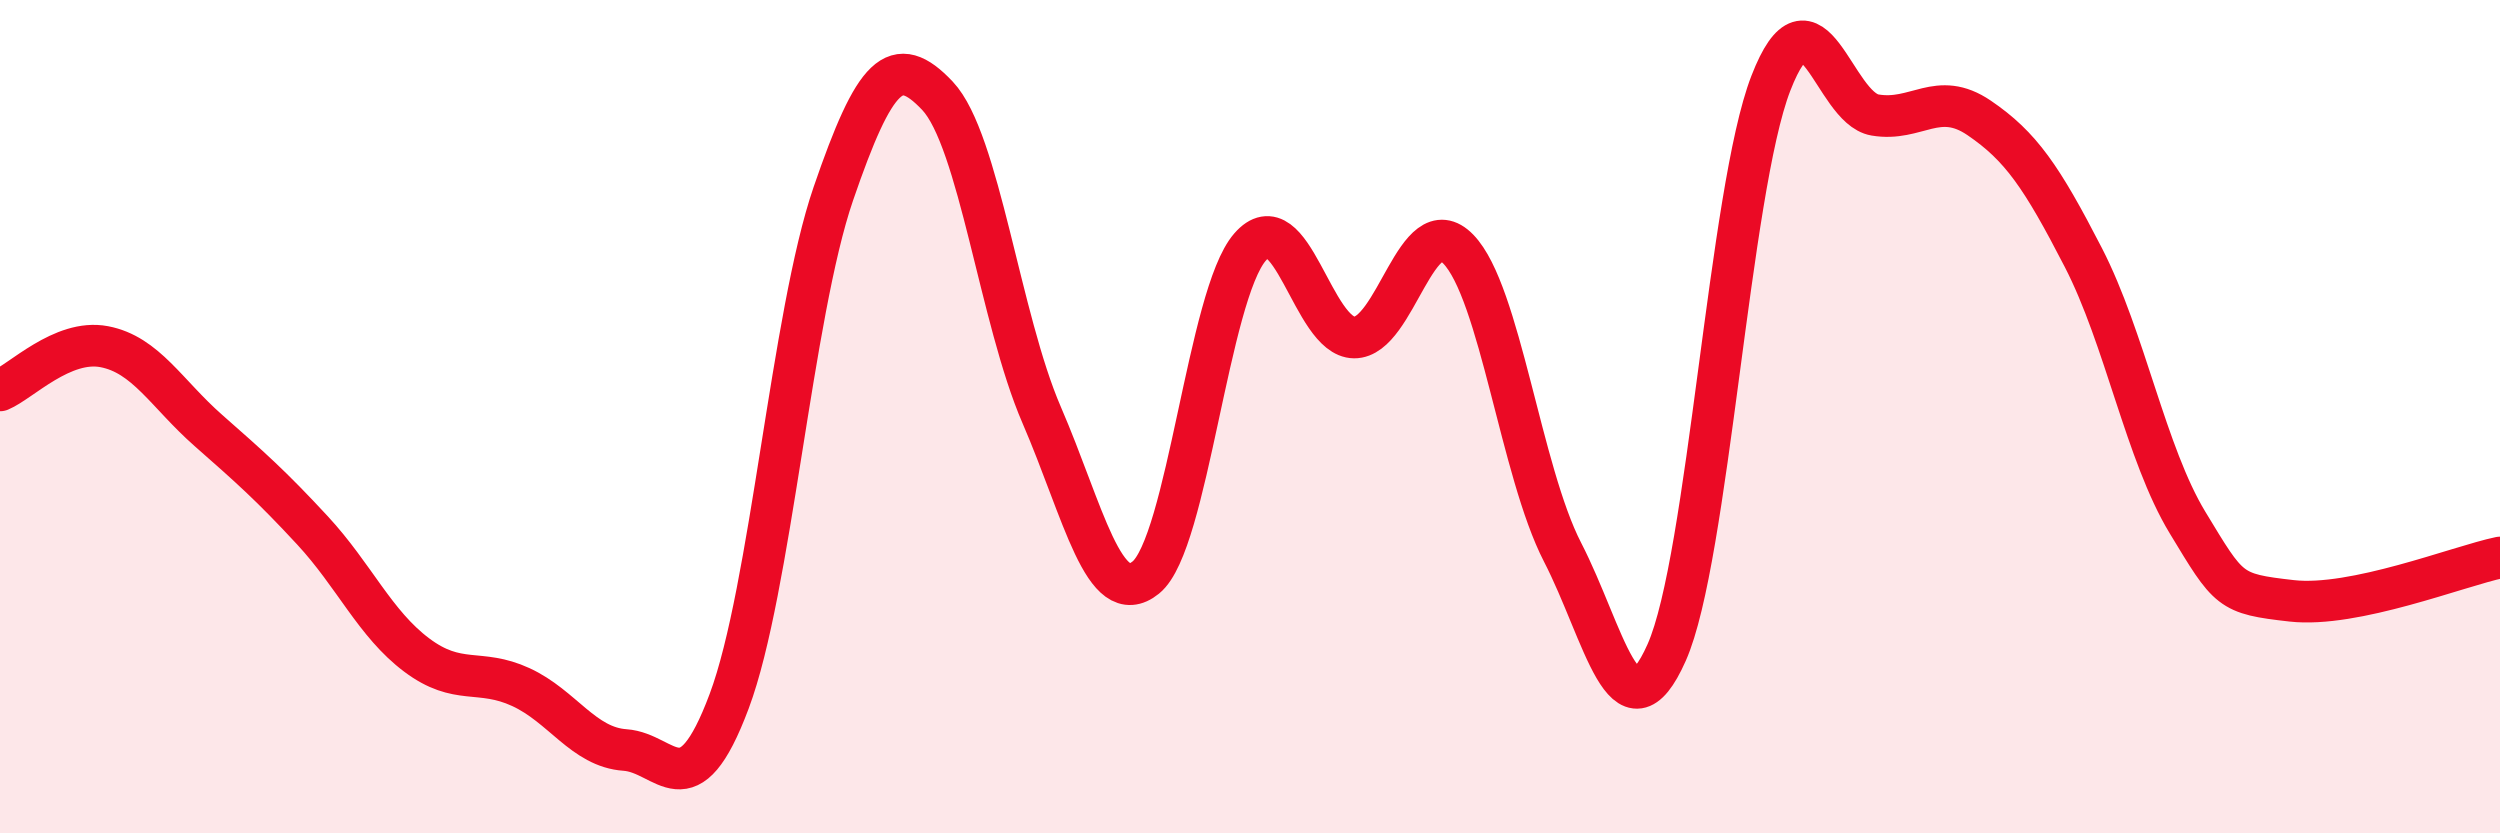
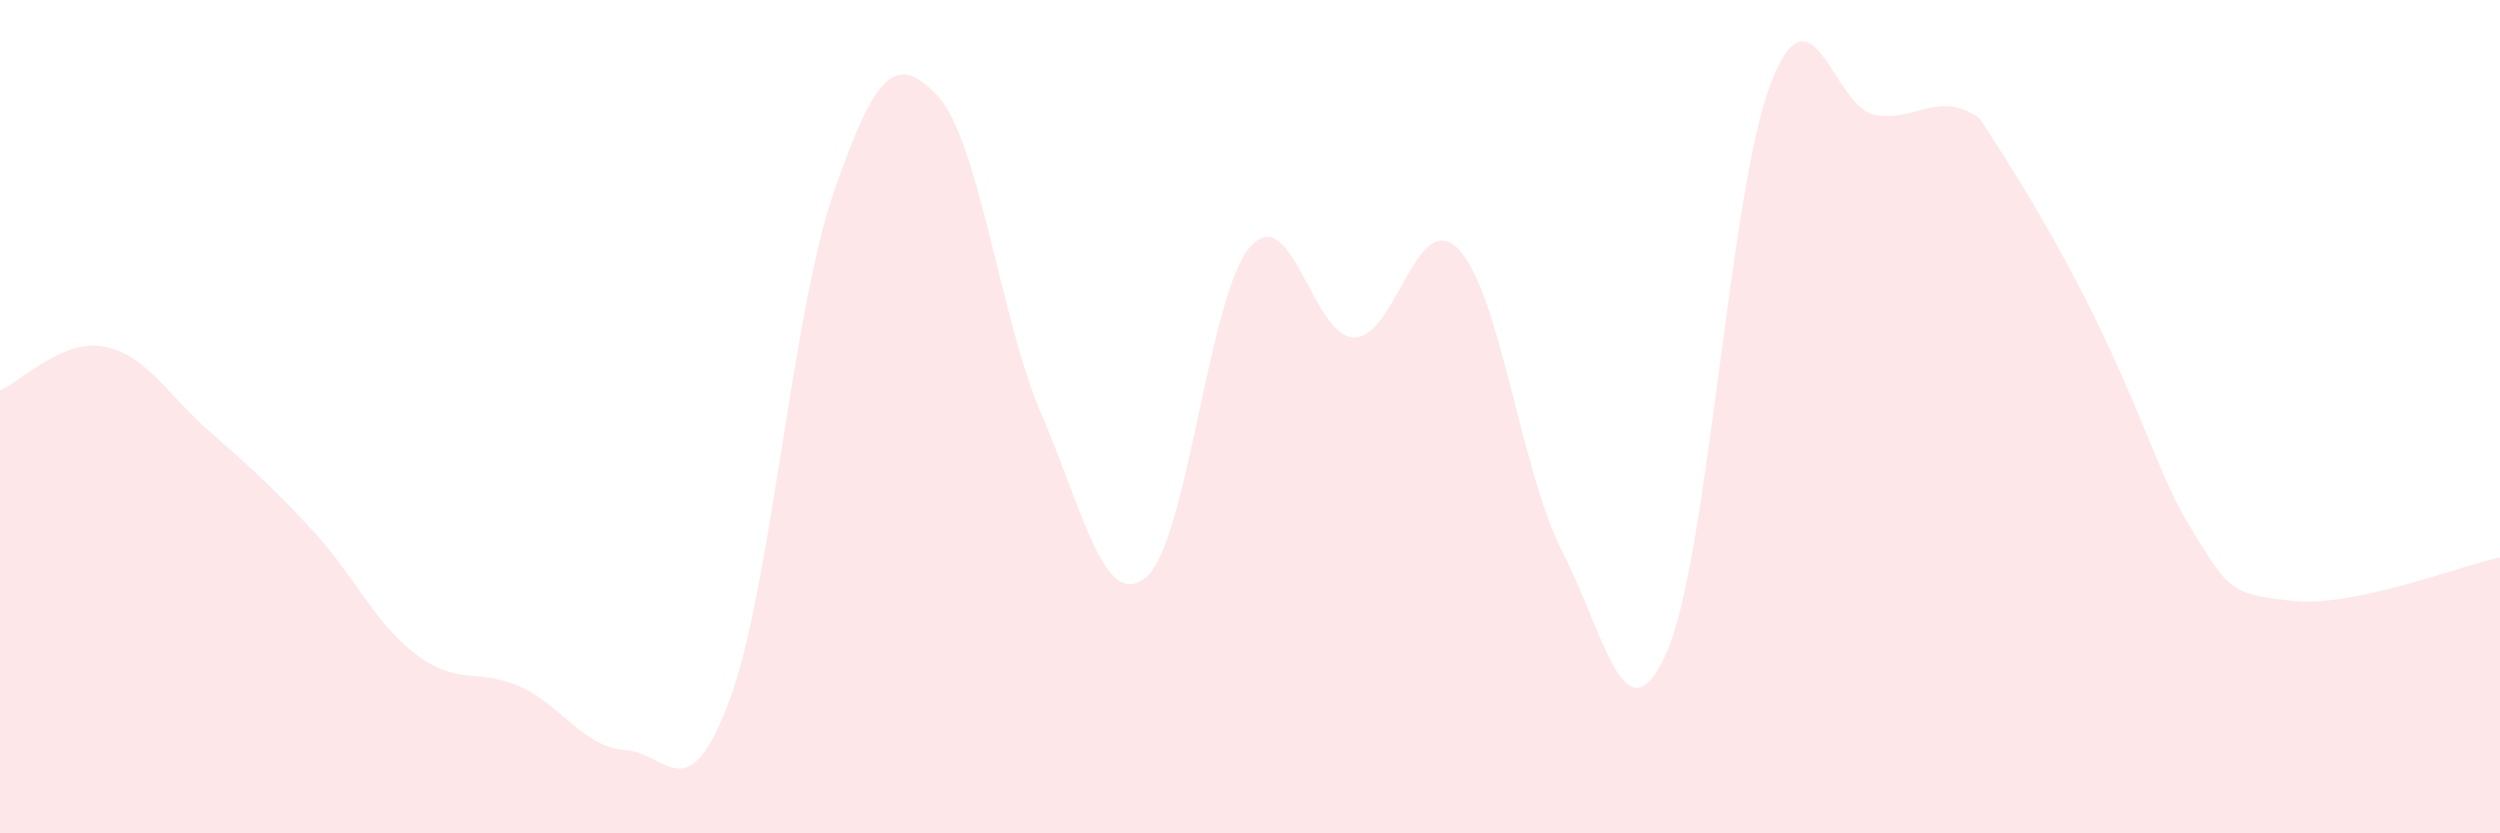
<svg xmlns="http://www.w3.org/2000/svg" width="60" height="20" viewBox="0 0 60 20">
-   <path d="M 0,9.37 C 0.5,9.16 1.5,8.13 2.5,8.32 C 3.5,8.51 4,9.45 5,10.33 C 6,11.21 6.5,11.65 7.5,12.73 C 8.5,13.81 9,14.97 10,15.72 C 11,16.47 11.5,16.03 12.5,16.49 C 13.5,16.95 14,17.93 15,18 C 16,18.07 16.5,19.5 17.5,16.83 C 18.5,14.16 19,7.56 20,4.65 C 21,1.74 21.5,1.24 22.5,2.3 C 23.5,3.36 24,7.65 25,9.96 C 26,12.27 26.5,14.67 27.5,13.86 C 28.5,13.05 29,7.08 30,5.93 C 31,4.78 31.5,8.09 32.5,8.1 C 33.5,8.11 34,4.95 35,5.98 C 36,7.01 36.5,11.31 37.5,13.25 C 38.5,15.19 39,17.91 40,15.66 C 41,13.41 41.5,4.58 42.5,2 C 43.5,-0.58 44,2.59 45,2.76 C 46,2.93 46.5,2.15 47.5,2.83 C 48.5,3.51 49,4.24 50,6.18 C 51,8.12 51.5,10.89 52.5,12.54 C 53.5,14.19 53.5,14.25 55,14.42 C 56.5,14.59 59,13.59 60,13.38L60 20L0 20Z" fill="#EB0A25" opacity="0.1" stroke-linecap="round" stroke-linejoin="round" />
-   <path d="M 0,9.37 C 0.5,9.16 1.5,8.13 2.5,8.32 C 3.5,8.51 4,9.45 5,10.33 C 6,11.21 6.5,11.65 7.5,12.73 C 8.5,13.81 9,14.97 10,15.72 C 11,16.47 11.5,16.03 12.5,16.49 C 13.5,16.95 14,17.93 15,18 C 16,18.07 16.5,19.5 17.5,16.83 C 18.5,14.16 19,7.56 20,4.65 C 21,1.74 21.5,1.24 22.5,2.3 C 23.5,3.36 24,7.65 25,9.96 C 26,12.27 26.5,14.67 27.5,13.86 C 28.5,13.05 29,7.08 30,5.93 C 31,4.78 31.5,8.09 32.5,8.1 C 33.5,8.11 34,4.95 35,5.98 C 36,7.01 36.5,11.31 37.5,13.25 C 38.5,15.19 39,17.91 40,15.66 C 41,13.41 41.5,4.58 42.5,2 C 43.5,-0.58 44,2.59 45,2.76 C 46,2.93 46.5,2.15 47.5,2.83 C 48.5,3.51 49,4.24 50,6.18 C 51,8.12 51.5,10.89 52.5,12.54 C 53.5,14.19 53.5,14.25 55,14.42 C 56.5,14.59 59,13.59 60,13.38" stroke="#EB0A25" stroke-width="1" fill="none" stroke-linecap="round" stroke-linejoin="round" />
+   <path d="M 0,9.37 C 0.5,9.16 1.5,8.13 2.5,8.32 C 3.5,8.51 4,9.45 5,10.33 C 6,11.21 6.5,11.65 7.5,12.73 C 8.5,13.81 9,14.97 10,15.72 C 11,16.47 11.5,16.03 12.5,16.49 C 13.5,16.95 14,17.93 15,18 C 16,18.07 16.5,19.5 17.5,16.83 C 18.5,14.16 19,7.56 20,4.65 C 21,1.74 21.5,1.24 22.5,2.3 C 23.5,3.36 24,7.65 25,9.96 C 26,12.27 26.5,14.67 27.5,13.86 C 28.5,13.05 29,7.08 30,5.93 C 31,4.78 31.5,8.09 32.5,8.1 C 33.5,8.11 34,4.95 35,5.98 C 36,7.01 36.5,11.31 37.5,13.25 C 38.5,15.19 39,17.91 40,15.66 C 41,13.41 41.5,4.58 42.5,2 C 43.5,-0.58 44,2.59 45,2.76 C 46,2.93 46.5,2.15 47.5,2.83 C 51,8.12 51.5,10.89 52.5,12.54 C 53.5,14.19 53.5,14.25 55,14.42 C 56.5,14.59 59,13.59 60,13.38L60 20L0 20Z" fill="#EB0A25" opacity="0.1" stroke-linecap="round" stroke-linejoin="round" />
</svg>